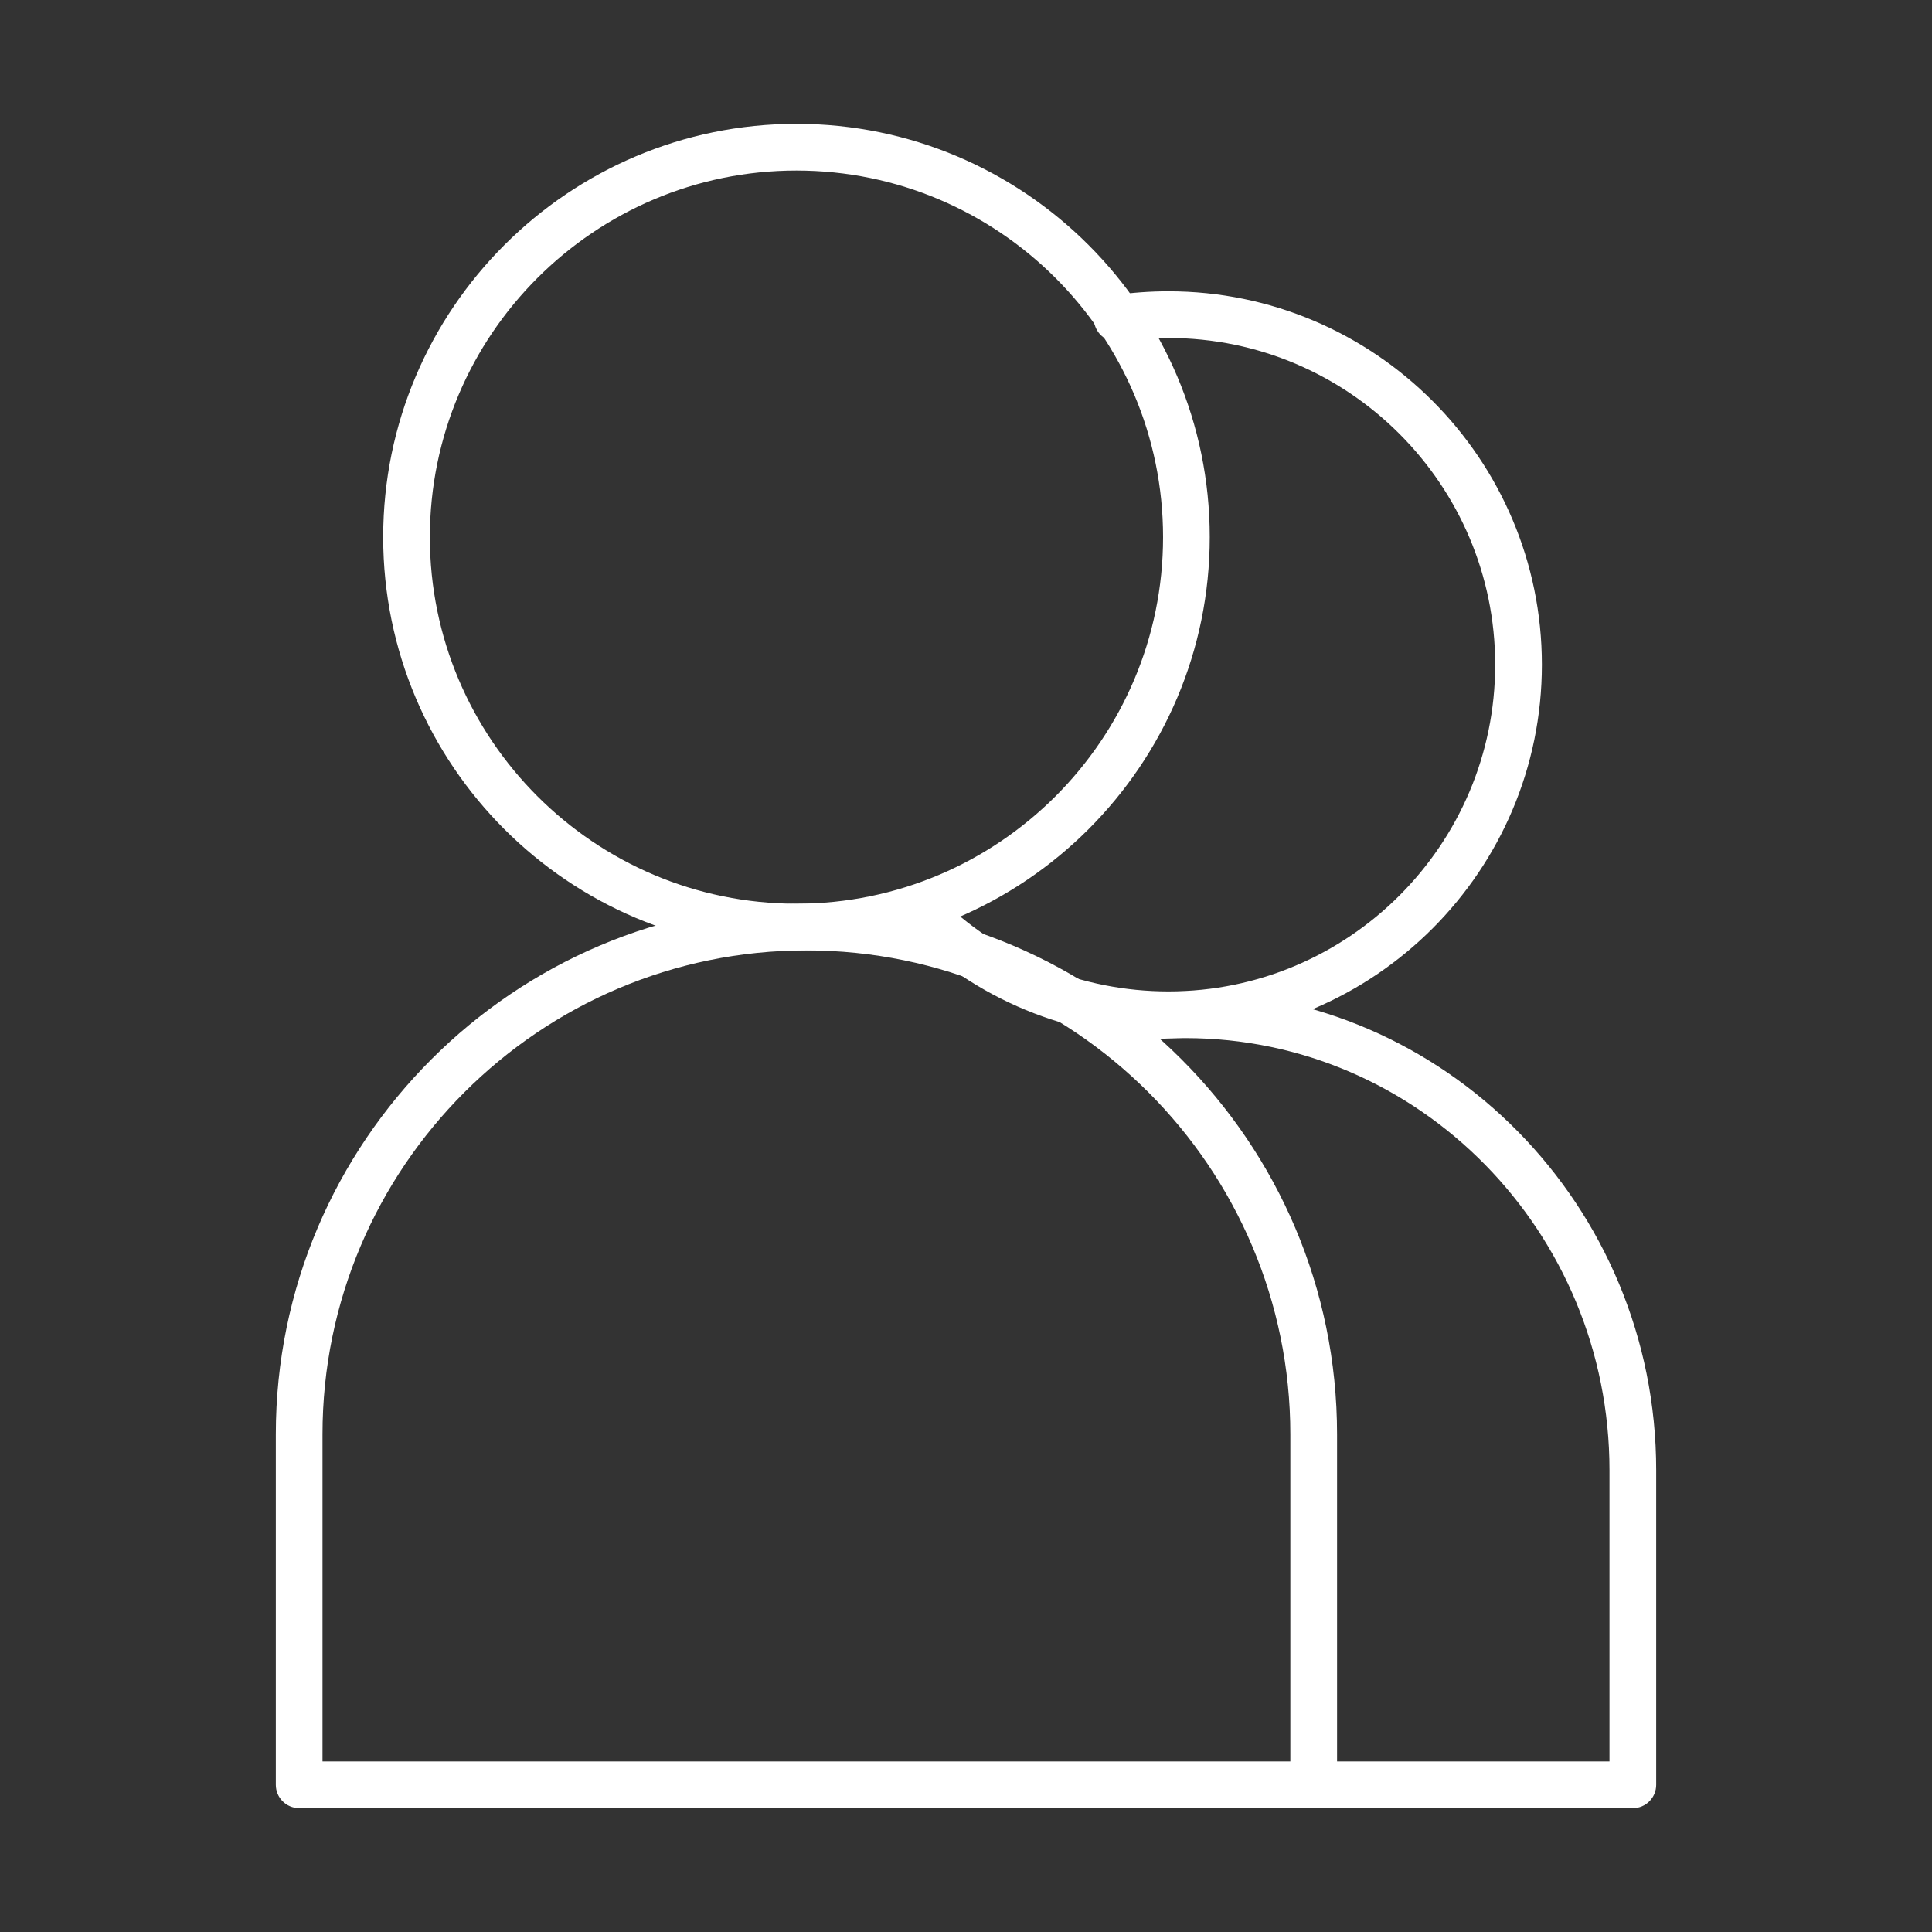
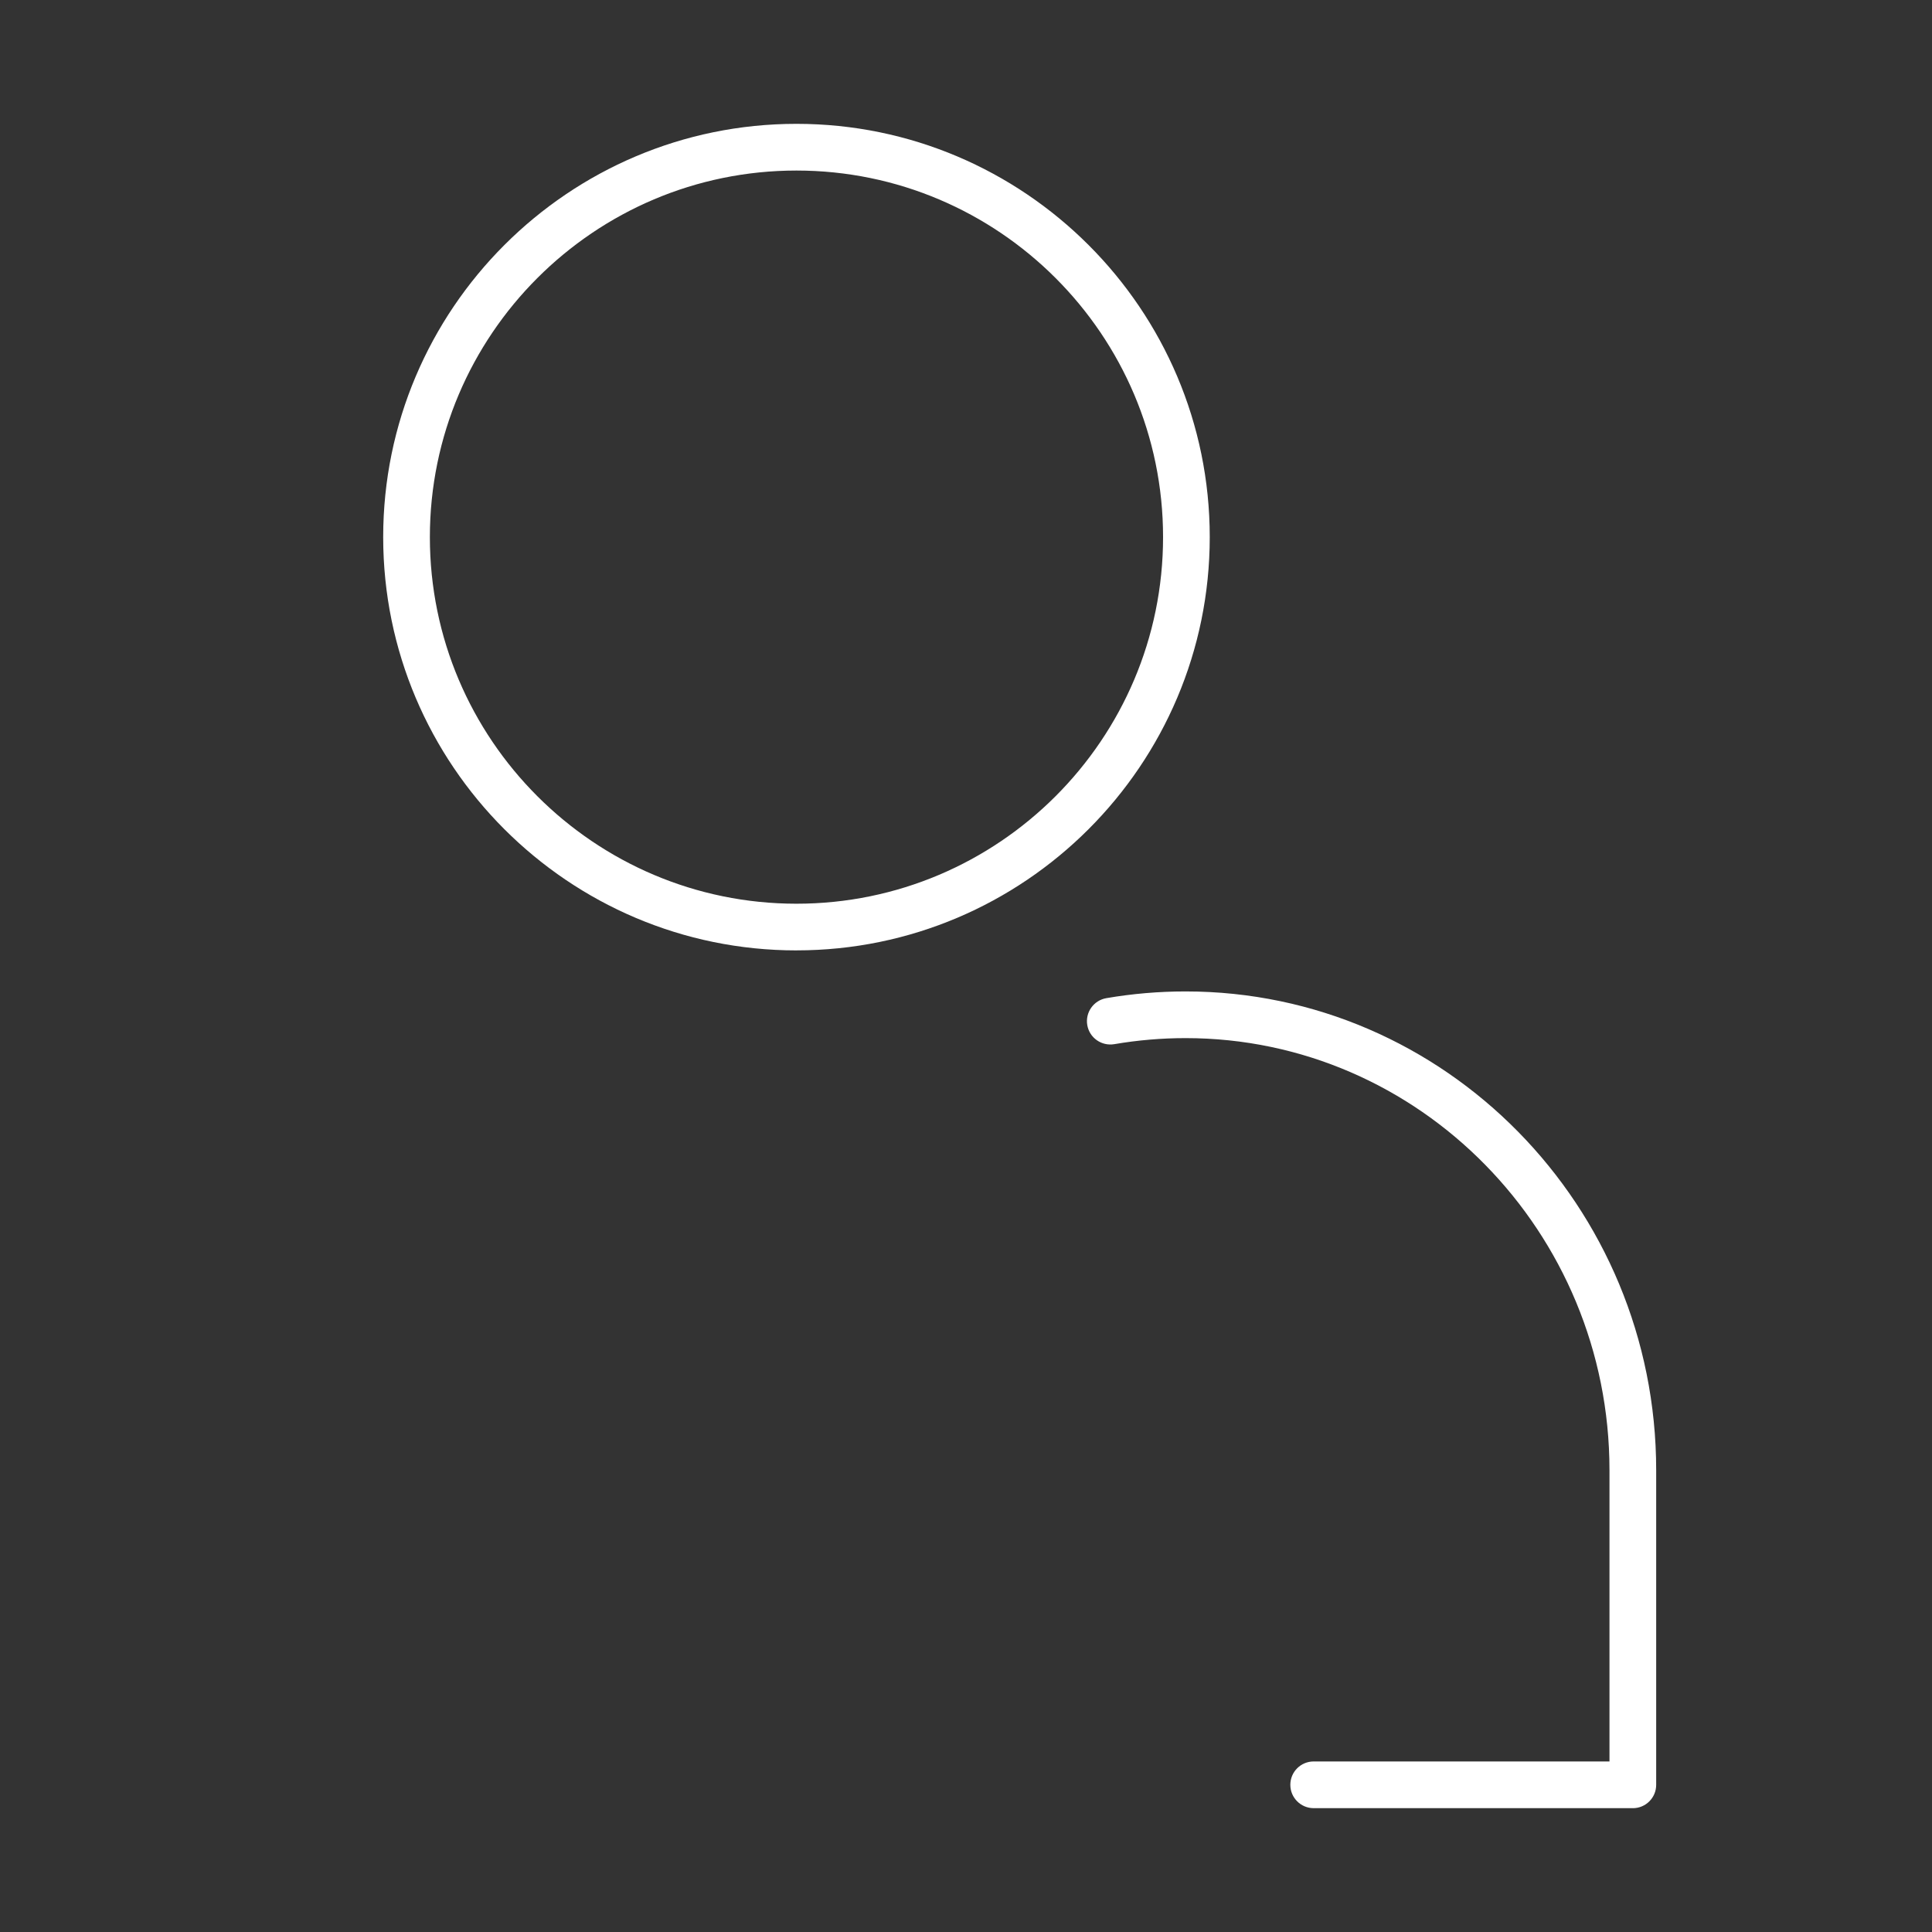
<svg xmlns="http://www.w3.org/2000/svg" id="Capa_1" data-name="Capa 1" viewBox="0 0 800 800">
  <rect x="0" y="0" width="800" height="800" fill="#333333" stroke="none" />
  <defs>
    <style>
      .cls-1 {
        fill: #fff;
      }
    </style>
  </defs>
  <path class="cls-1" d="M329.8,393.54c-94.37,0-171.13-76.77-171.13-171.13S235.43,51.28,329.8,51.28s171.13,76.77,171.13,171.12-76.77,171.13-171.13,171.13ZM329.8,70.62c-83.7,0-151.8,68.09-151.8,151.79s68.1,151.8,151.8,151.8,151.8-68.1,151.8-151.8-68.1-151.79-151.8-151.79Z" />
-   <path class="cls-1" d="M543.97,748.72H123.88c-5.34,0-9.67-4.32-9.67-9.67v-145.13c0-121.15,98.57-219.72,219.72-219.72s219.72,98.57,219.72,219.72v145.13c0,5.34-4.32,9.67-9.67,9.67ZM133.54,729.38h400.76v-135.46c0-110.49-89.89-200.38-200.38-200.38s-200.38,89.89-200.38,200.38v135.46Z" />
-   <path class="cls-1" d="M483.84,429.86c-41.3,0-80.13-16.09-109.33-45.29-3.78-3.78-3.78-9.9,0-13.67,3.78-3.78,9.89-3.78,13.67,0,25.56,25.55,59.53,39.62,95.66,39.62,74.6,0,135.28-60.69,135.28-135.28s-60.69-135.28-135.28-135.28c-6.68,0-13.36.48-19.84,1.43-5.34.85-10.2-2.88-10.97-8.16-.77-5.28,2.87-10.2,8.16-10.97,7.4-1.09,15.02-1.64,22.65-1.64,85.25,0,154.62,69.36,154.62,154.62s-69.36,154.62-154.62,154.62Z" />
  <path class="cls-1" d="M676.12,748.72h-132.15c-5.34,0-9.67-4.32-9.67-9.67s4.32-9.67,9.67-9.67h122.48v-120.62c0-98.65-78.74-178.9-175.53-178.9-9.92,0-19.86.85-29.53,2.51-5.27.87-10.26-2.62-11.17-7.88-.91-5.26,2.62-10.26,7.88-11.17,10.75-1.85,21.79-2.79,32.82-2.79,107.45,0,194.87,88.93,194.87,198.24v130.29c0,5.34-4.32,9.67-9.67,9.67Z" />
</svg>